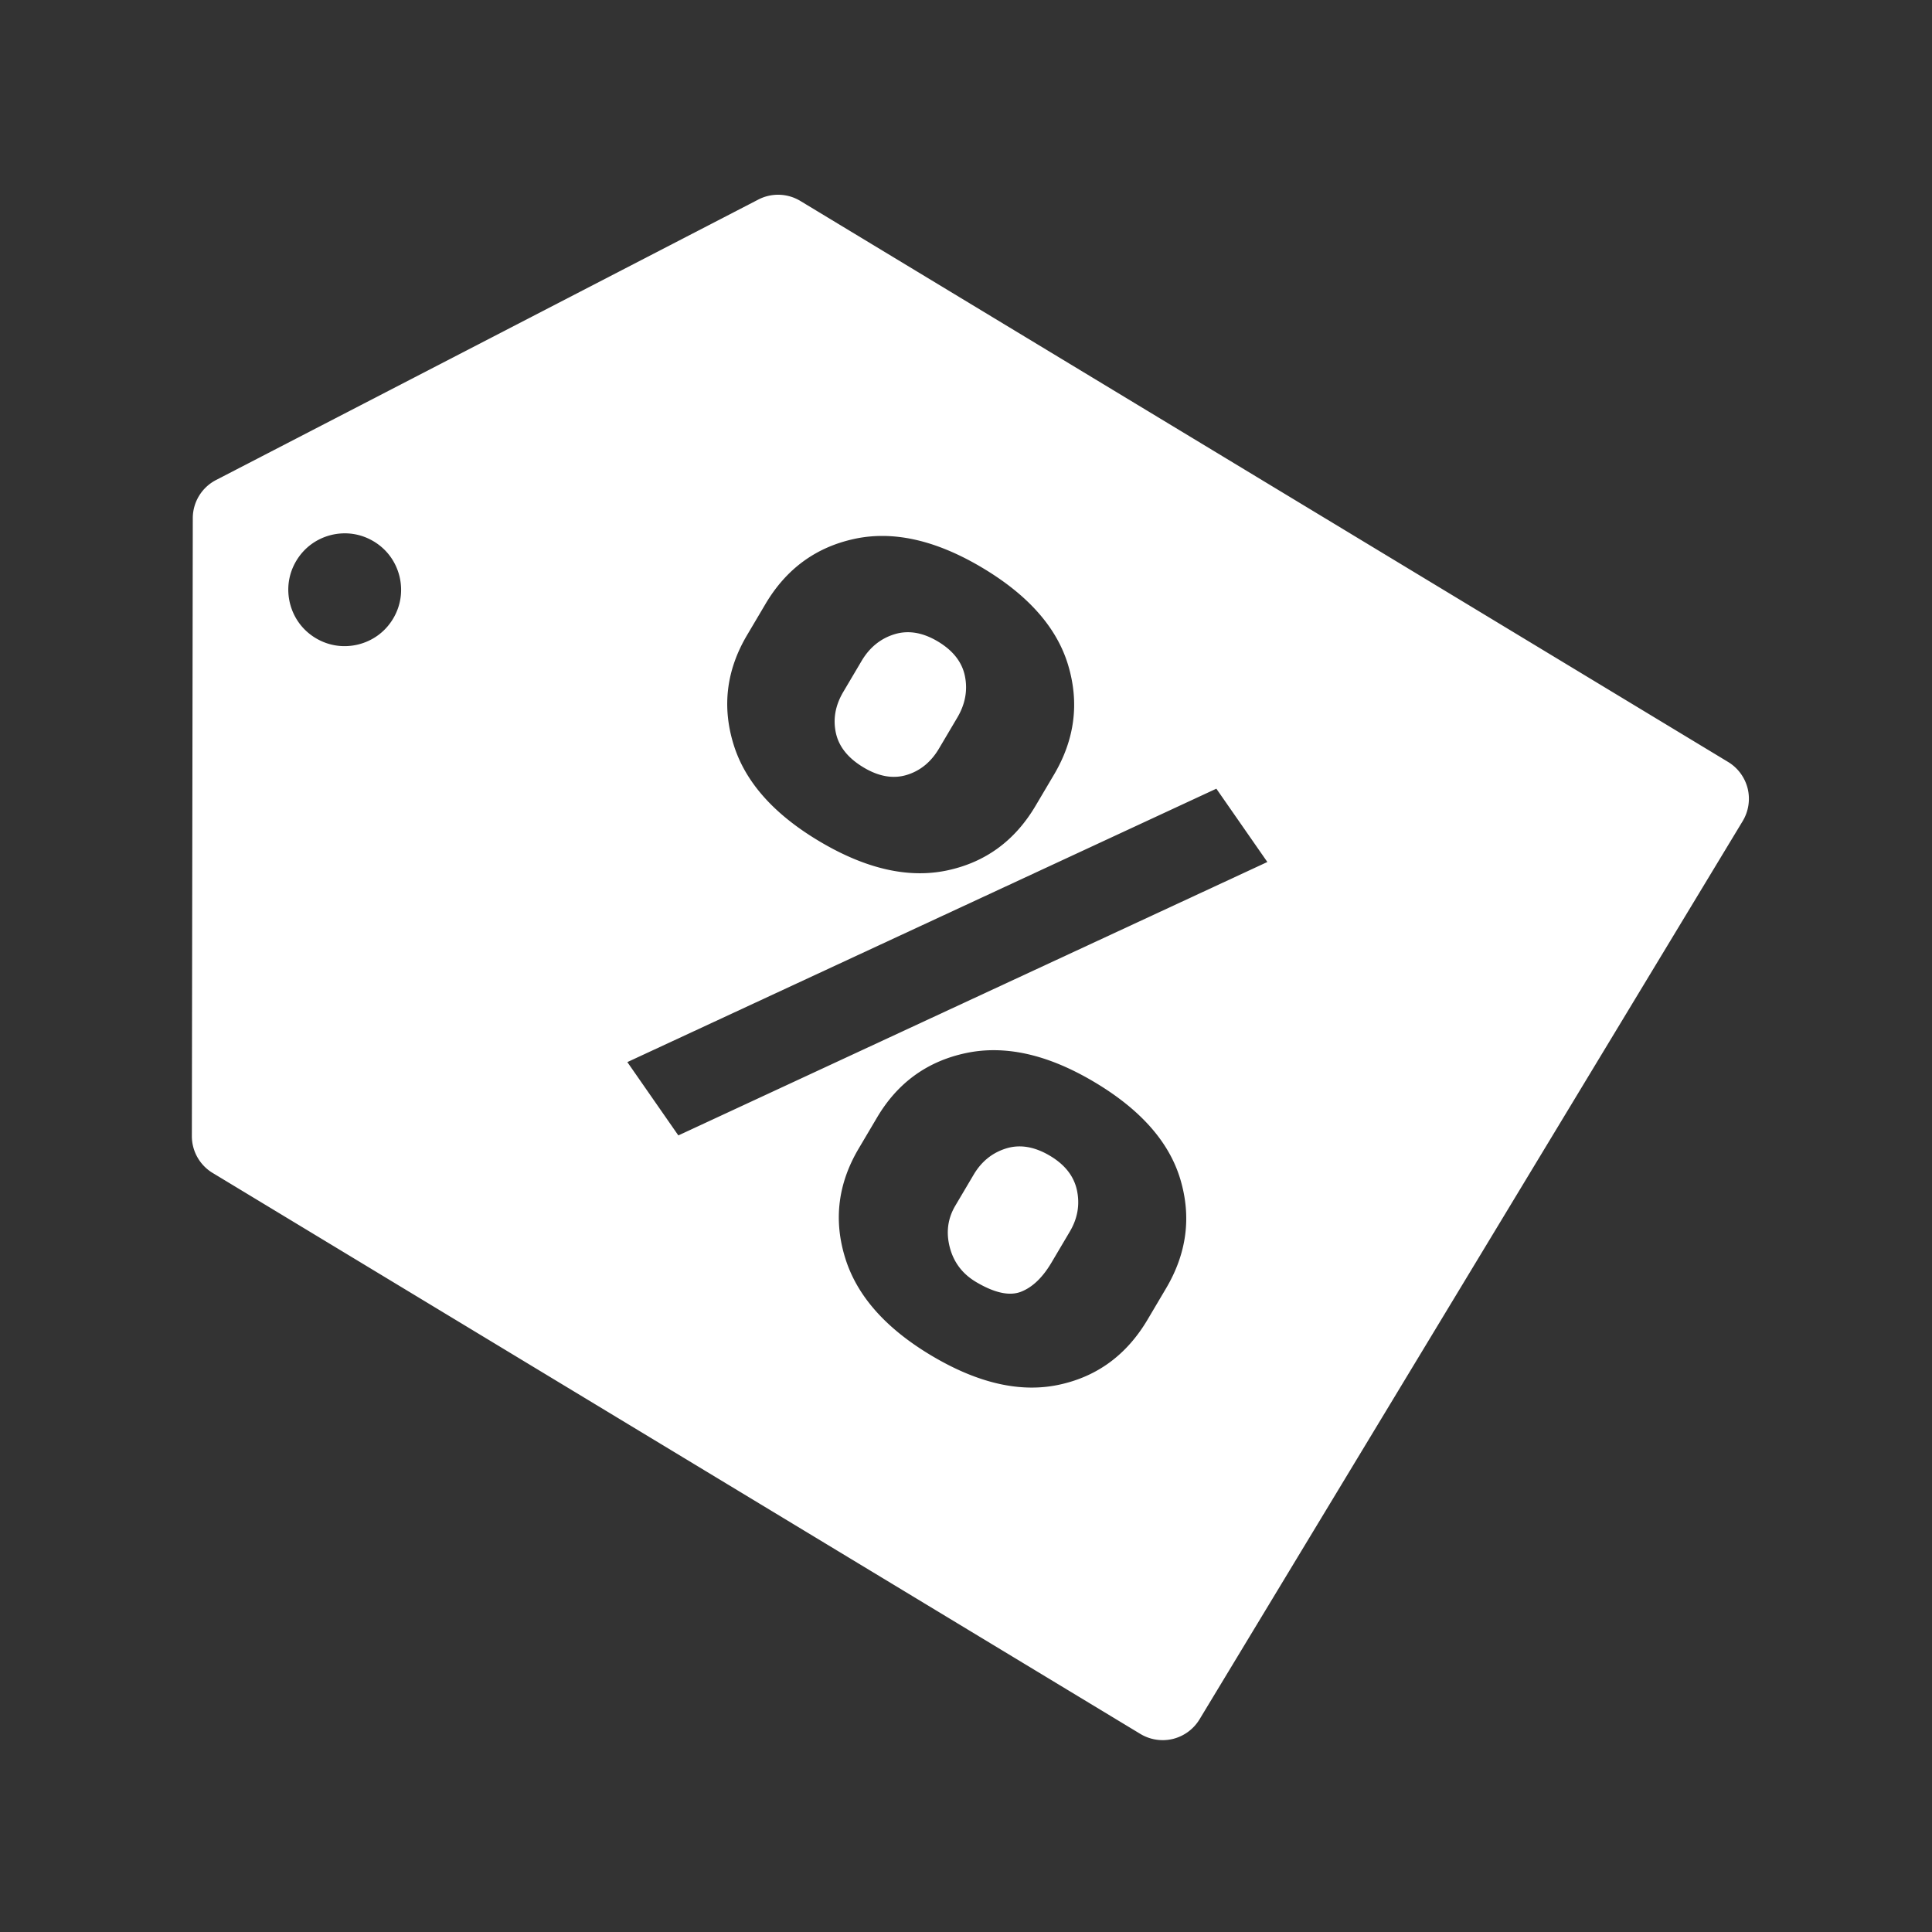
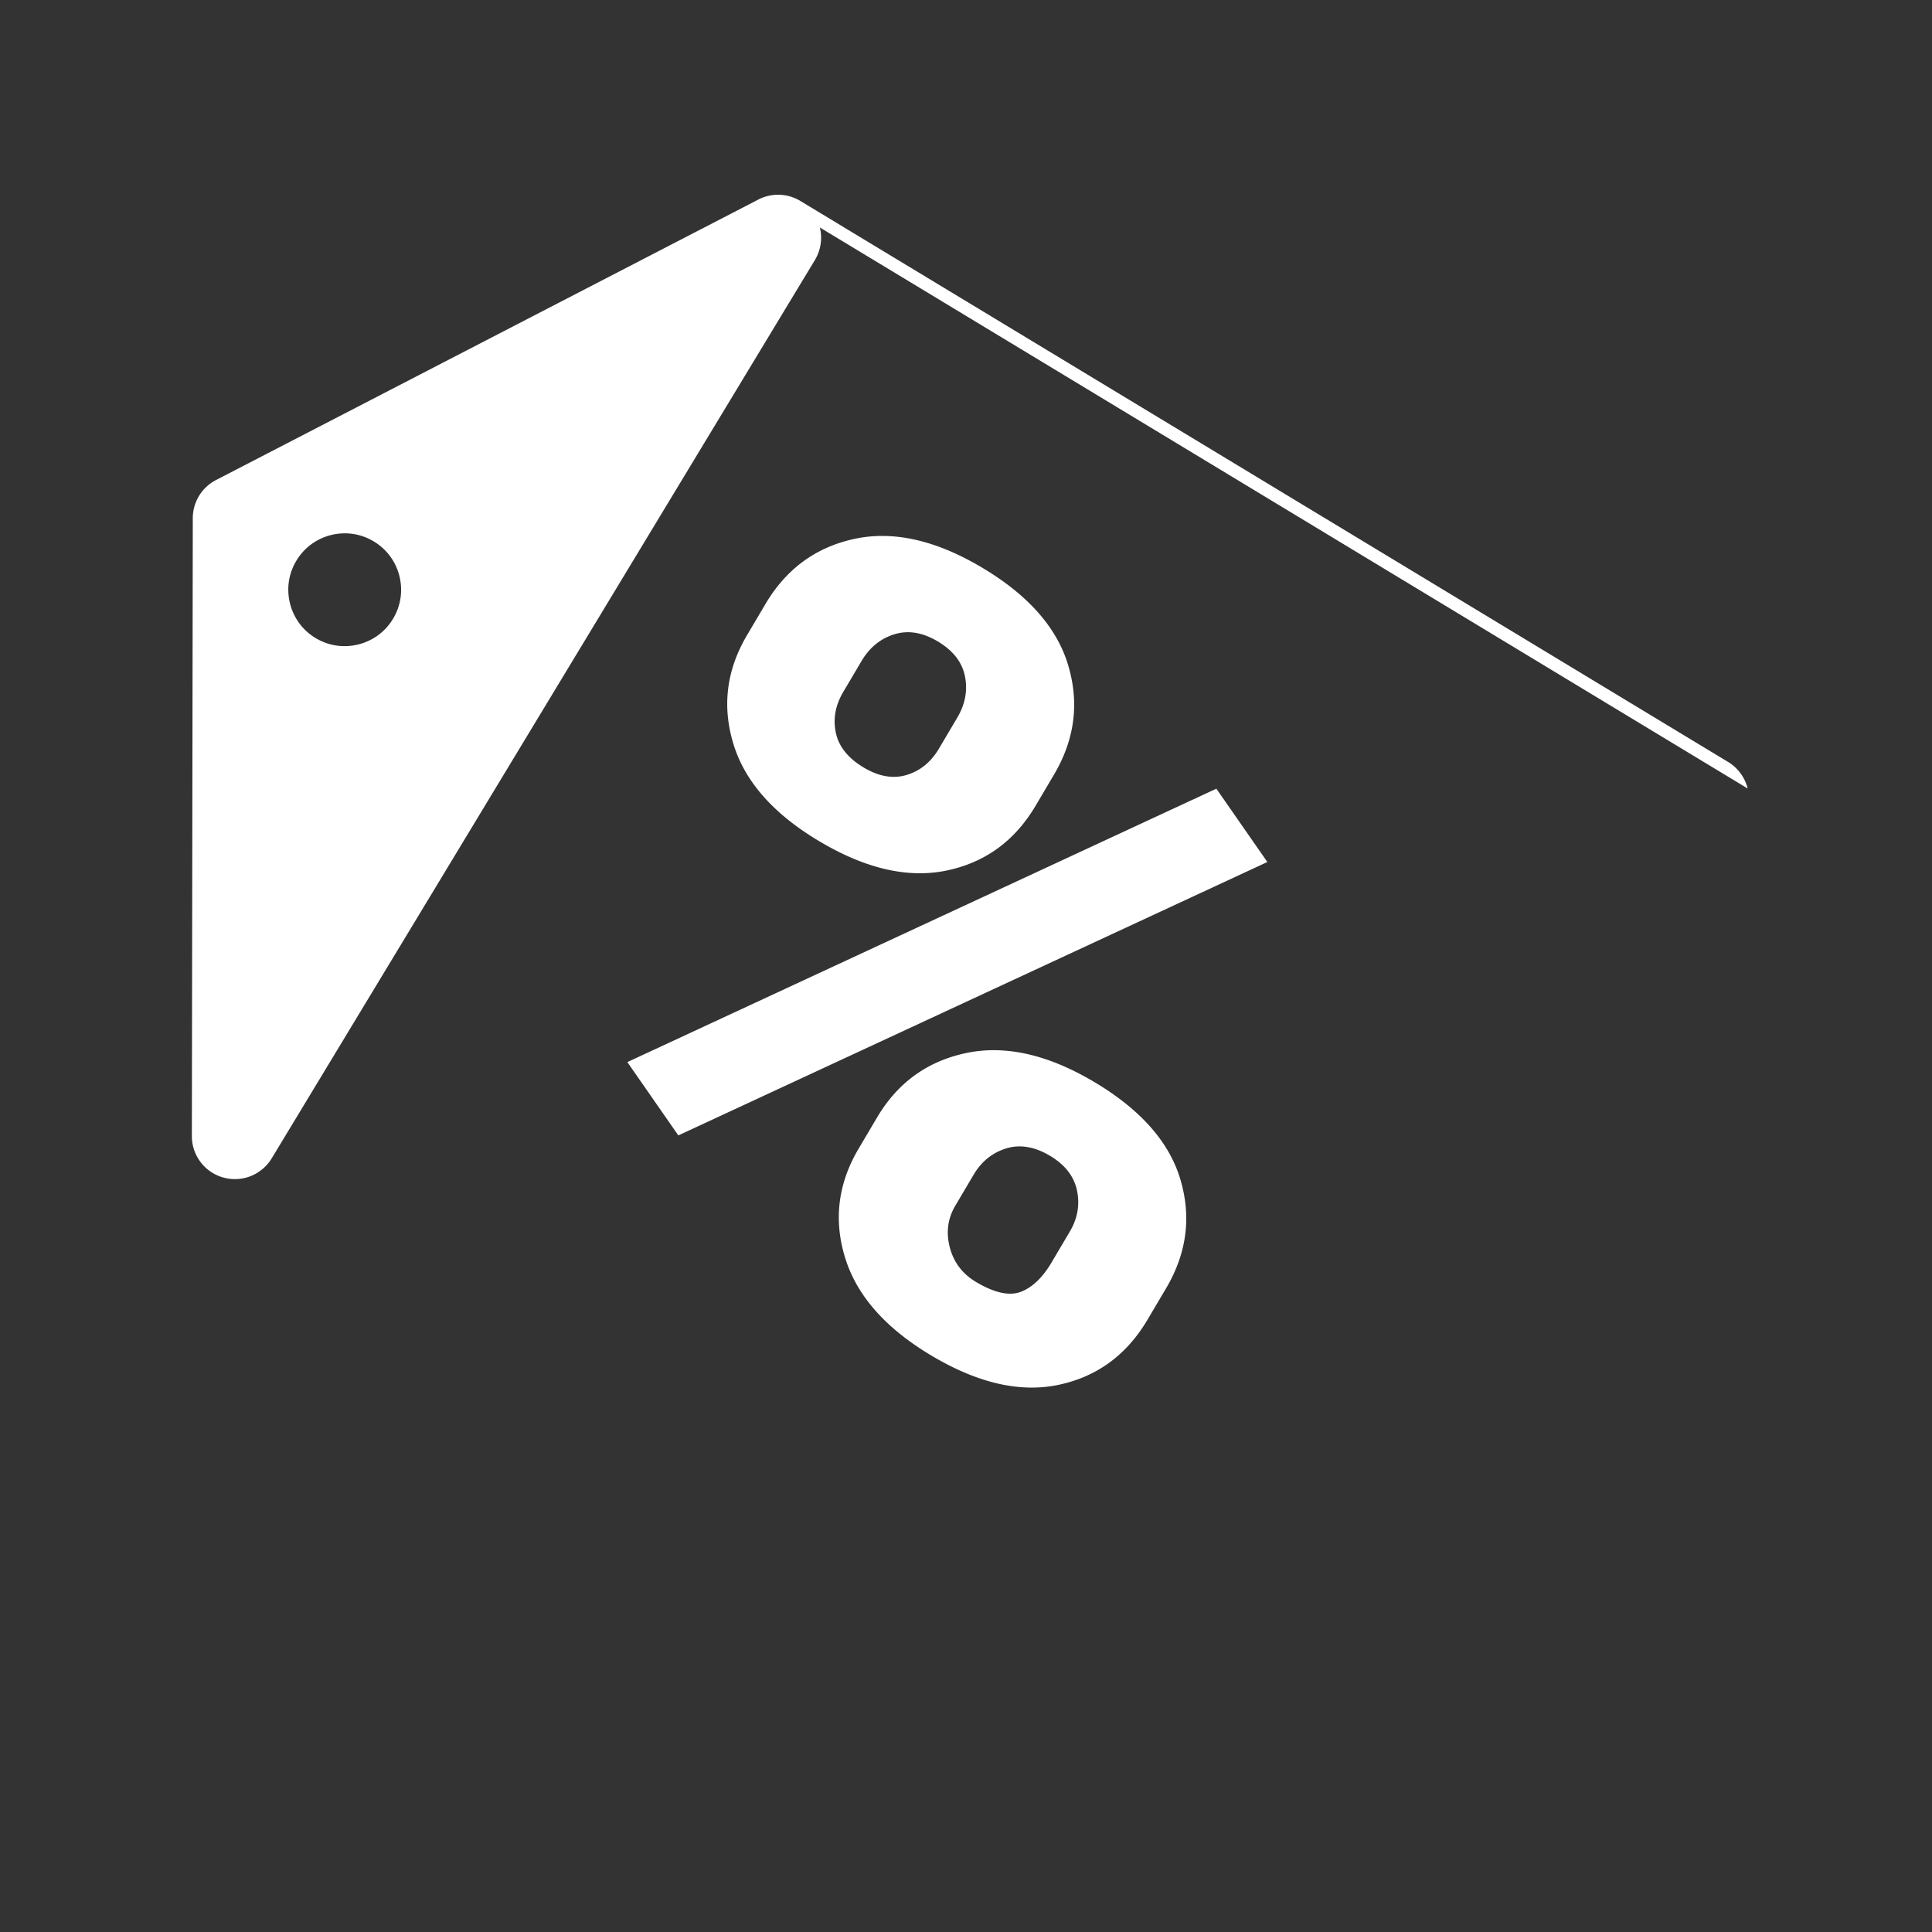
<svg xmlns="http://www.w3.org/2000/svg" width="480" height="480" xml:space="preserve">
  <rect width="100%" height="100%" fill="#333333" stroke="none" />
-   <path fill="none" d="M.5.5h478v479H.5z" />
-   <path fill="#FFF" d="M214.653 190.729c3.761 2.225 7.313 2.819 10.663 1.789 3.347-1.032 6.006-3.213 7.975-6.543l4.551-7.696c1.969-3.33 2.602-6.755 1.896-10.275-.707-3.517-2.977-6.413-6.81-8.681-3.763-2.225-7.356-2.798-10.778-1.721-3.424 1.076-6.121 3.281-8.09 6.61l-4.551 7.695c-1.971 3.33-2.584 6.721-1.838 10.176.746 3.451 3.072 6.334 6.982 8.646zm219.55 5.172a10.75 10.75 0 0 0-4.849-6.589L198.846 49.927a10.683 10.683 0 0 0-10.439-.349L53.674 119.26a10.678 10.678 0 0 0-5.777 9.477l-.23 153.511a10.684 10.684 0 0 0 5.158 9.163l230.51 139.387a10.764 10.764 0 0 0 8.089 1.23 10.752 10.752 0 0 0 6.588-4.849l134.961-223.19a10.767 10.767 0 0 0 1.23-8.088zm-248.601-38.099 4.579-7.743c5.154-8.715 12.524-14.11 22.11-16.178 9.584-2.067 20.091.277 31.523 7.037 11.576 6.85 18.769 14.972 21.574 24.367 2.805 9.396 1.629 18.453-3.523 27.168l-4.581 7.744c-5.155 8.715-12.505 14.074-22.05 16.076-9.545 2-20.035-.38-31.463-7.139-11.506-6.806-18.689-14.898-21.55-24.283-2.866-9.385-1.735-18.401 3.381-27.049zm-87.974-4.031c-2.022 3.335-5.124 5.474-8.636 6.352-3.521.855-7.26.401-10.602-1.61-3.336-2.025-5.477-5.127-6.354-8.64-.854-3.52-.399-7.26 1.614-10.6 2.025-3.338 5.125-5.479 8.64-6.356 3.519-.853 7.257-.399 10.601 1.617l.002-.002c3.334 2.025 5.474 5.126 6.353 8.637.852 3.517.399 7.258-1.618 10.602zm192.075 166.32-4.581 7.743c-5.194 8.786-12.547 14.188-22.056 16.209-9.508 2.024-19.979-.345-31.408-7.104-11.504-6.806-18.725-14.92-21.658-24.35-2.938-9.426-1.826-18.499 3.328-27.215l4.58-7.744c5.115-8.647 12.502-13.985 22.16-16.011 9.659-2.024 20.204.344 31.635 7.104 11.578 6.849 18.76 14.942 21.55 24.281 2.786 9.343 1.602 18.372-3.55 27.087zm-121.17-37.998-12.669-18.217 146.337-67.928 12.67 18.215-146.338 67.93zm92.285 5.034c-3.834-2.269-7.465-2.861-10.887-1.787-3.427 1.077-6.104 3.248-8.033 6.514l-4.55 7.693c-1.892 3.199-2.347 6.659-1.365 10.389.979 3.727 3.167 6.592 6.559 8.599 4.575 2.705 8.283 3.504 11.125 2.398 2.843-1.106 5.37-3.524 7.577-7.255l4.55-7.692c1.931-3.265 2.522-6.668 1.783-10.209-.744-3.541-2.997-6.426-6.759-8.65z" />
+   <path fill="#FFF" d="M214.653 190.729c3.761 2.225 7.313 2.819 10.663 1.789 3.347-1.032 6.006-3.213 7.975-6.543l4.551-7.696c1.969-3.33 2.602-6.755 1.896-10.275-.707-3.517-2.977-6.413-6.81-8.681-3.763-2.225-7.356-2.798-10.778-1.721-3.424 1.076-6.121 3.281-8.09 6.61l-4.551 7.695c-1.971 3.33-2.584 6.721-1.838 10.176.746 3.451 3.072 6.334 6.982 8.646zm219.55 5.172a10.75 10.75 0 0 0-4.849-6.589L198.846 49.927a10.683 10.683 0 0 0-10.439-.349L53.674 119.26a10.678 10.678 0 0 0-5.777 9.477l-.23 153.511a10.684 10.684 0 0 0 5.158 9.163a10.764 10.764 0 0 0 8.089 1.23 10.752 10.752 0 0 0 6.588-4.849l134.961-223.19a10.767 10.767 0 0 0 1.23-8.088zm-248.601-38.099 4.579-7.743c5.154-8.715 12.524-14.11 22.11-16.178 9.584-2.067 20.091.277 31.523 7.037 11.576 6.85 18.769 14.972 21.574 24.367 2.805 9.396 1.629 18.453-3.523 27.168l-4.581 7.744c-5.155 8.715-12.505 14.074-22.05 16.076-9.545 2-20.035-.38-31.463-7.139-11.506-6.806-18.689-14.898-21.55-24.283-2.866-9.385-1.735-18.401 3.381-27.049zm-87.974-4.031c-2.022 3.335-5.124 5.474-8.636 6.352-3.521.855-7.26.401-10.602-1.61-3.336-2.025-5.477-5.127-6.354-8.64-.854-3.52-.399-7.26 1.614-10.6 2.025-3.338 5.125-5.479 8.64-6.356 3.519-.853 7.257-.399 10.601 1.617l.002-.002c3.334 2.025 5.474 5.126 6.353 8.637.852 3.517.399 7.258-1.618 10.602zm192.075 166.32-4.581 7.743c-5.194 8.786-12.547 14.188-22.056 16.209-9.508 2.024-19.979-.345-31.408-7.104-11.504-6.806-18.725-14.92-21.658-24.35-2.938-9.426-1.826-18.499 3.328-27.215l4.58-7.744c5.115-8.647 12.502-13.985 22.16-16.011 9.659-2.024 20.204.344 31.635 7.104 11.578 6.849 18.76 14.942 21.55 24.281 2.786 9.343 1.602 18.372-3.55 27.087zm-121.17-37.998-12.669-18.217 146.337-67.928 12.67 18.215-146.338 67.93zm92.285 5.034c-3.834-2.269-7.465-2.861-10.887-1.787-3.427 1.077-6.104 3.248-8.033 6.514l-4.55 7.693c-1.892 3.199-2.347 6.659-1.365 10.389.979 3.727 3.167 6.592 6.559 8.599 4.575 2.705 8.283 3.504 11.125 2.398 2.843-1.106 5.37-3.524 7.577-7.255l4.55-7.692c1.931-3.265 2.522-6.668 1.783-10.209-.744-3.541-2.997-6.426-6.759-8.65z" />
</svg>